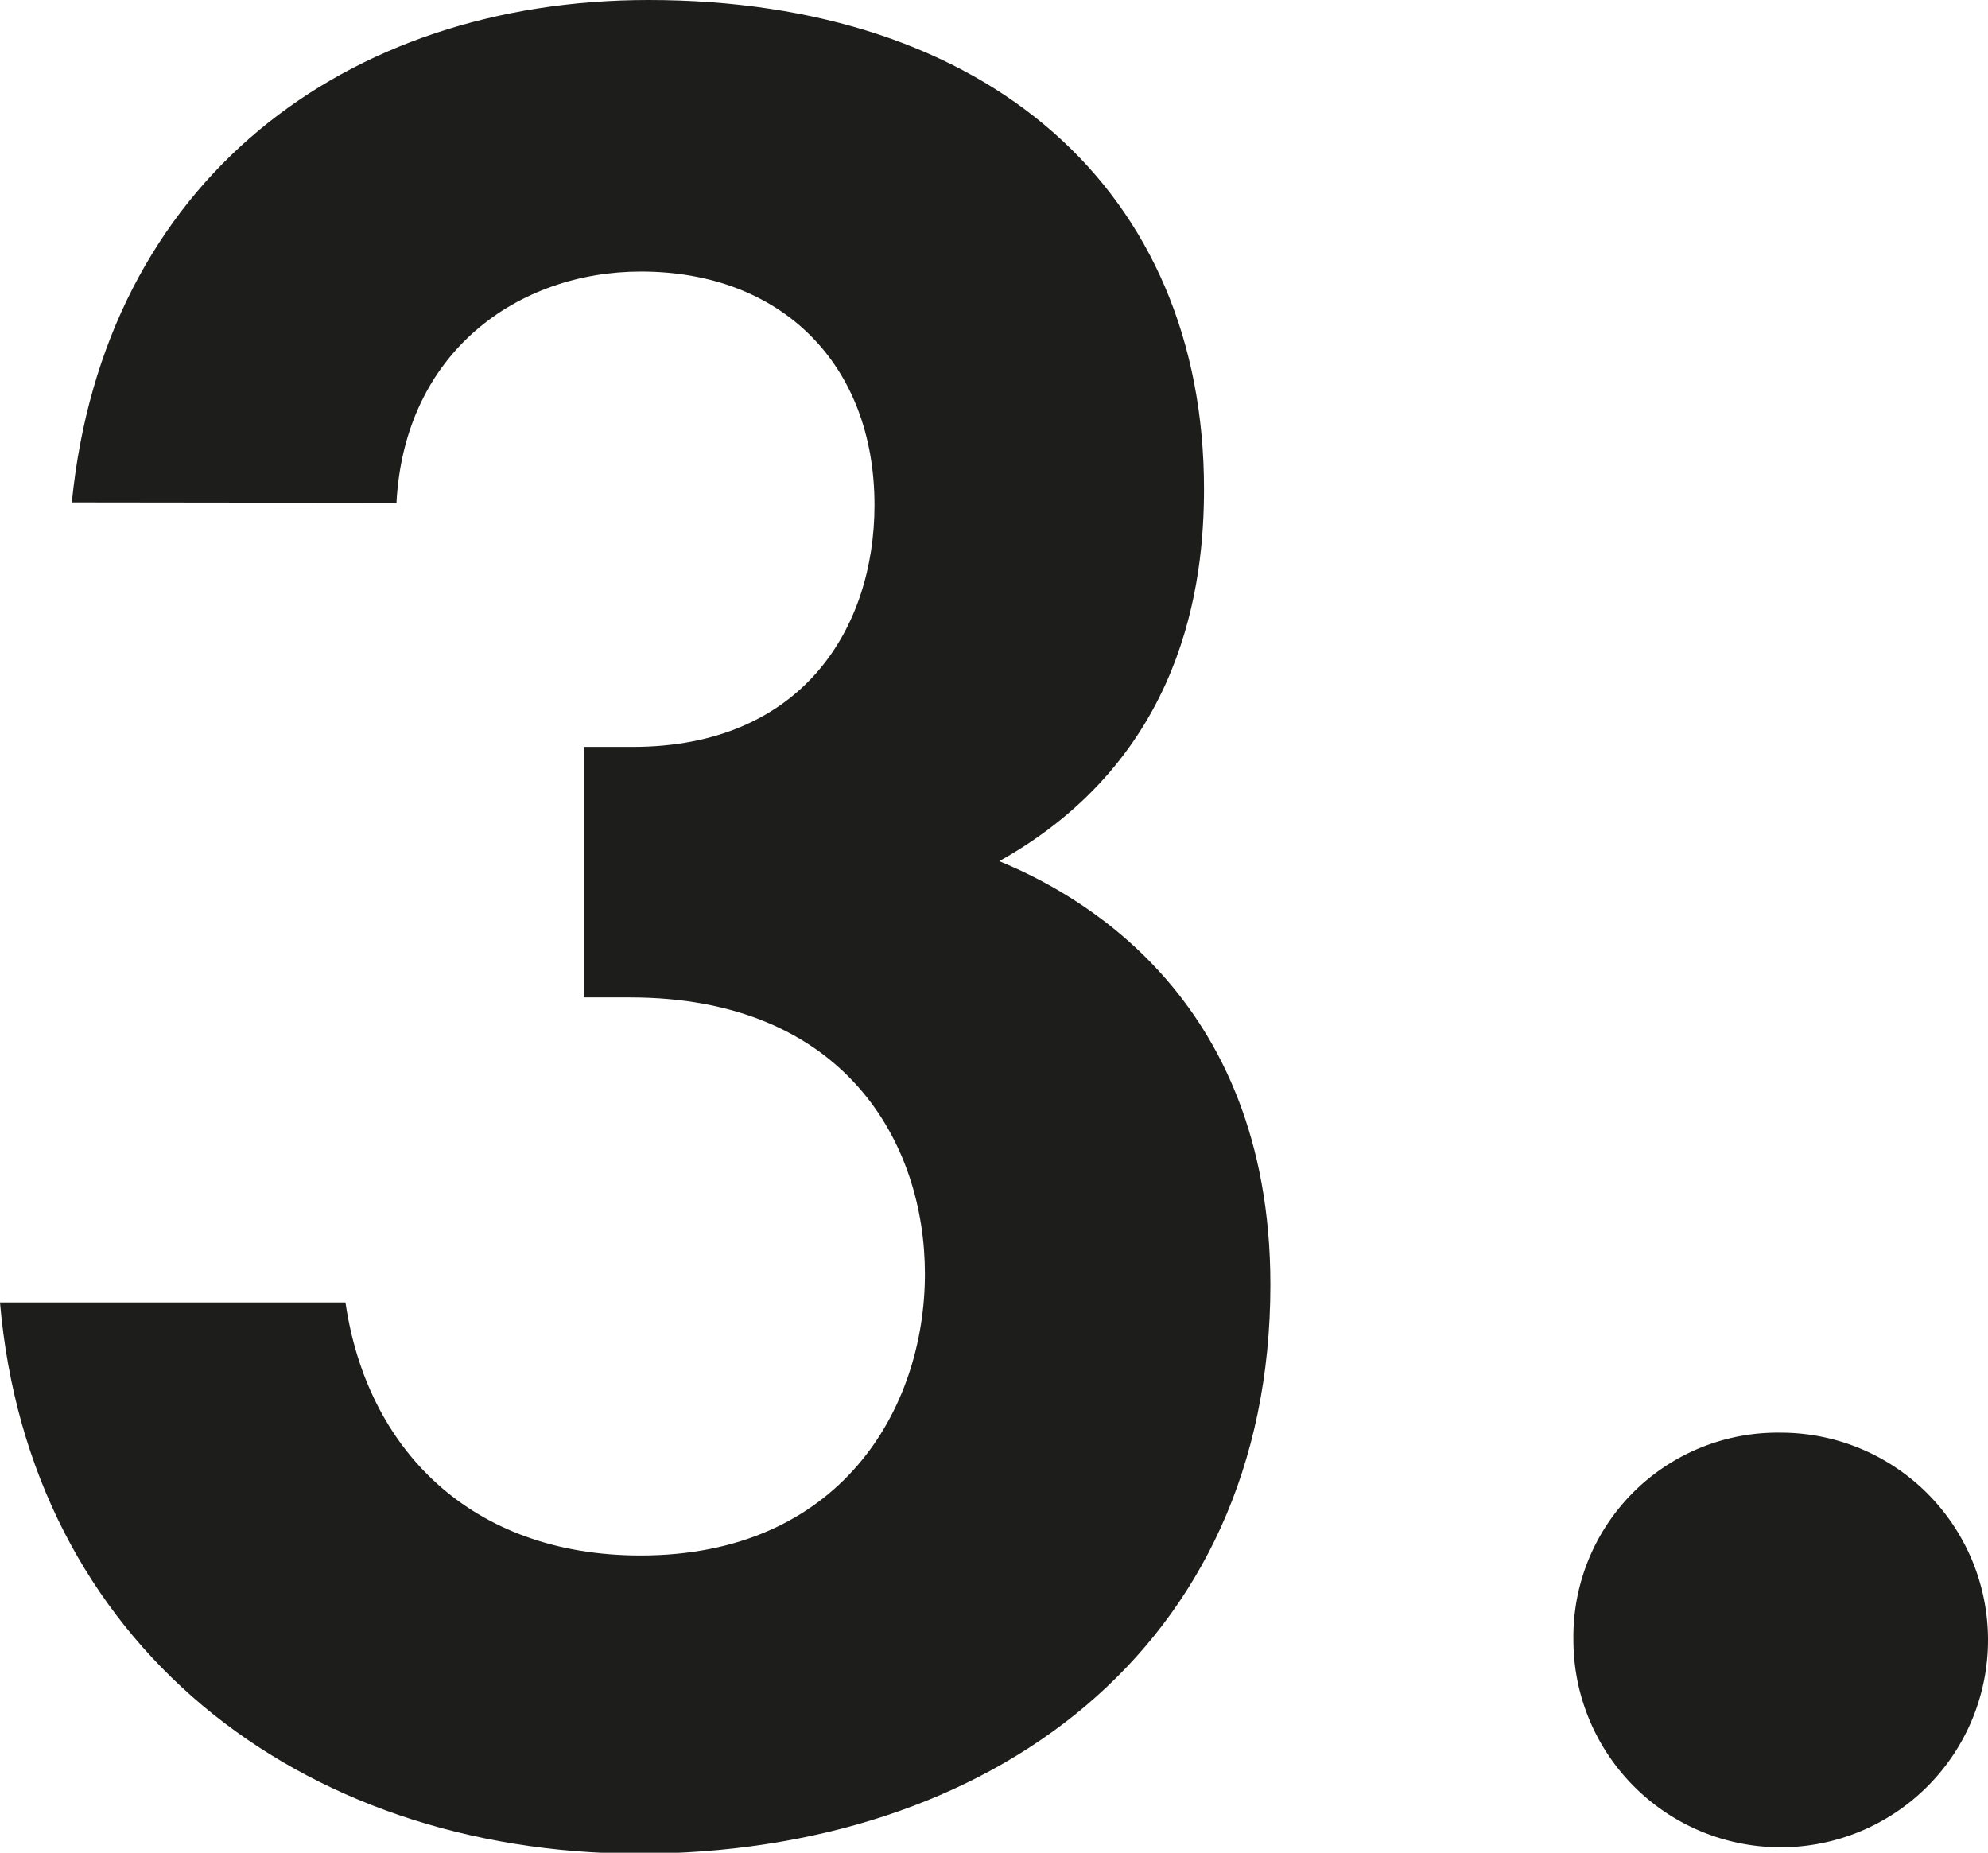
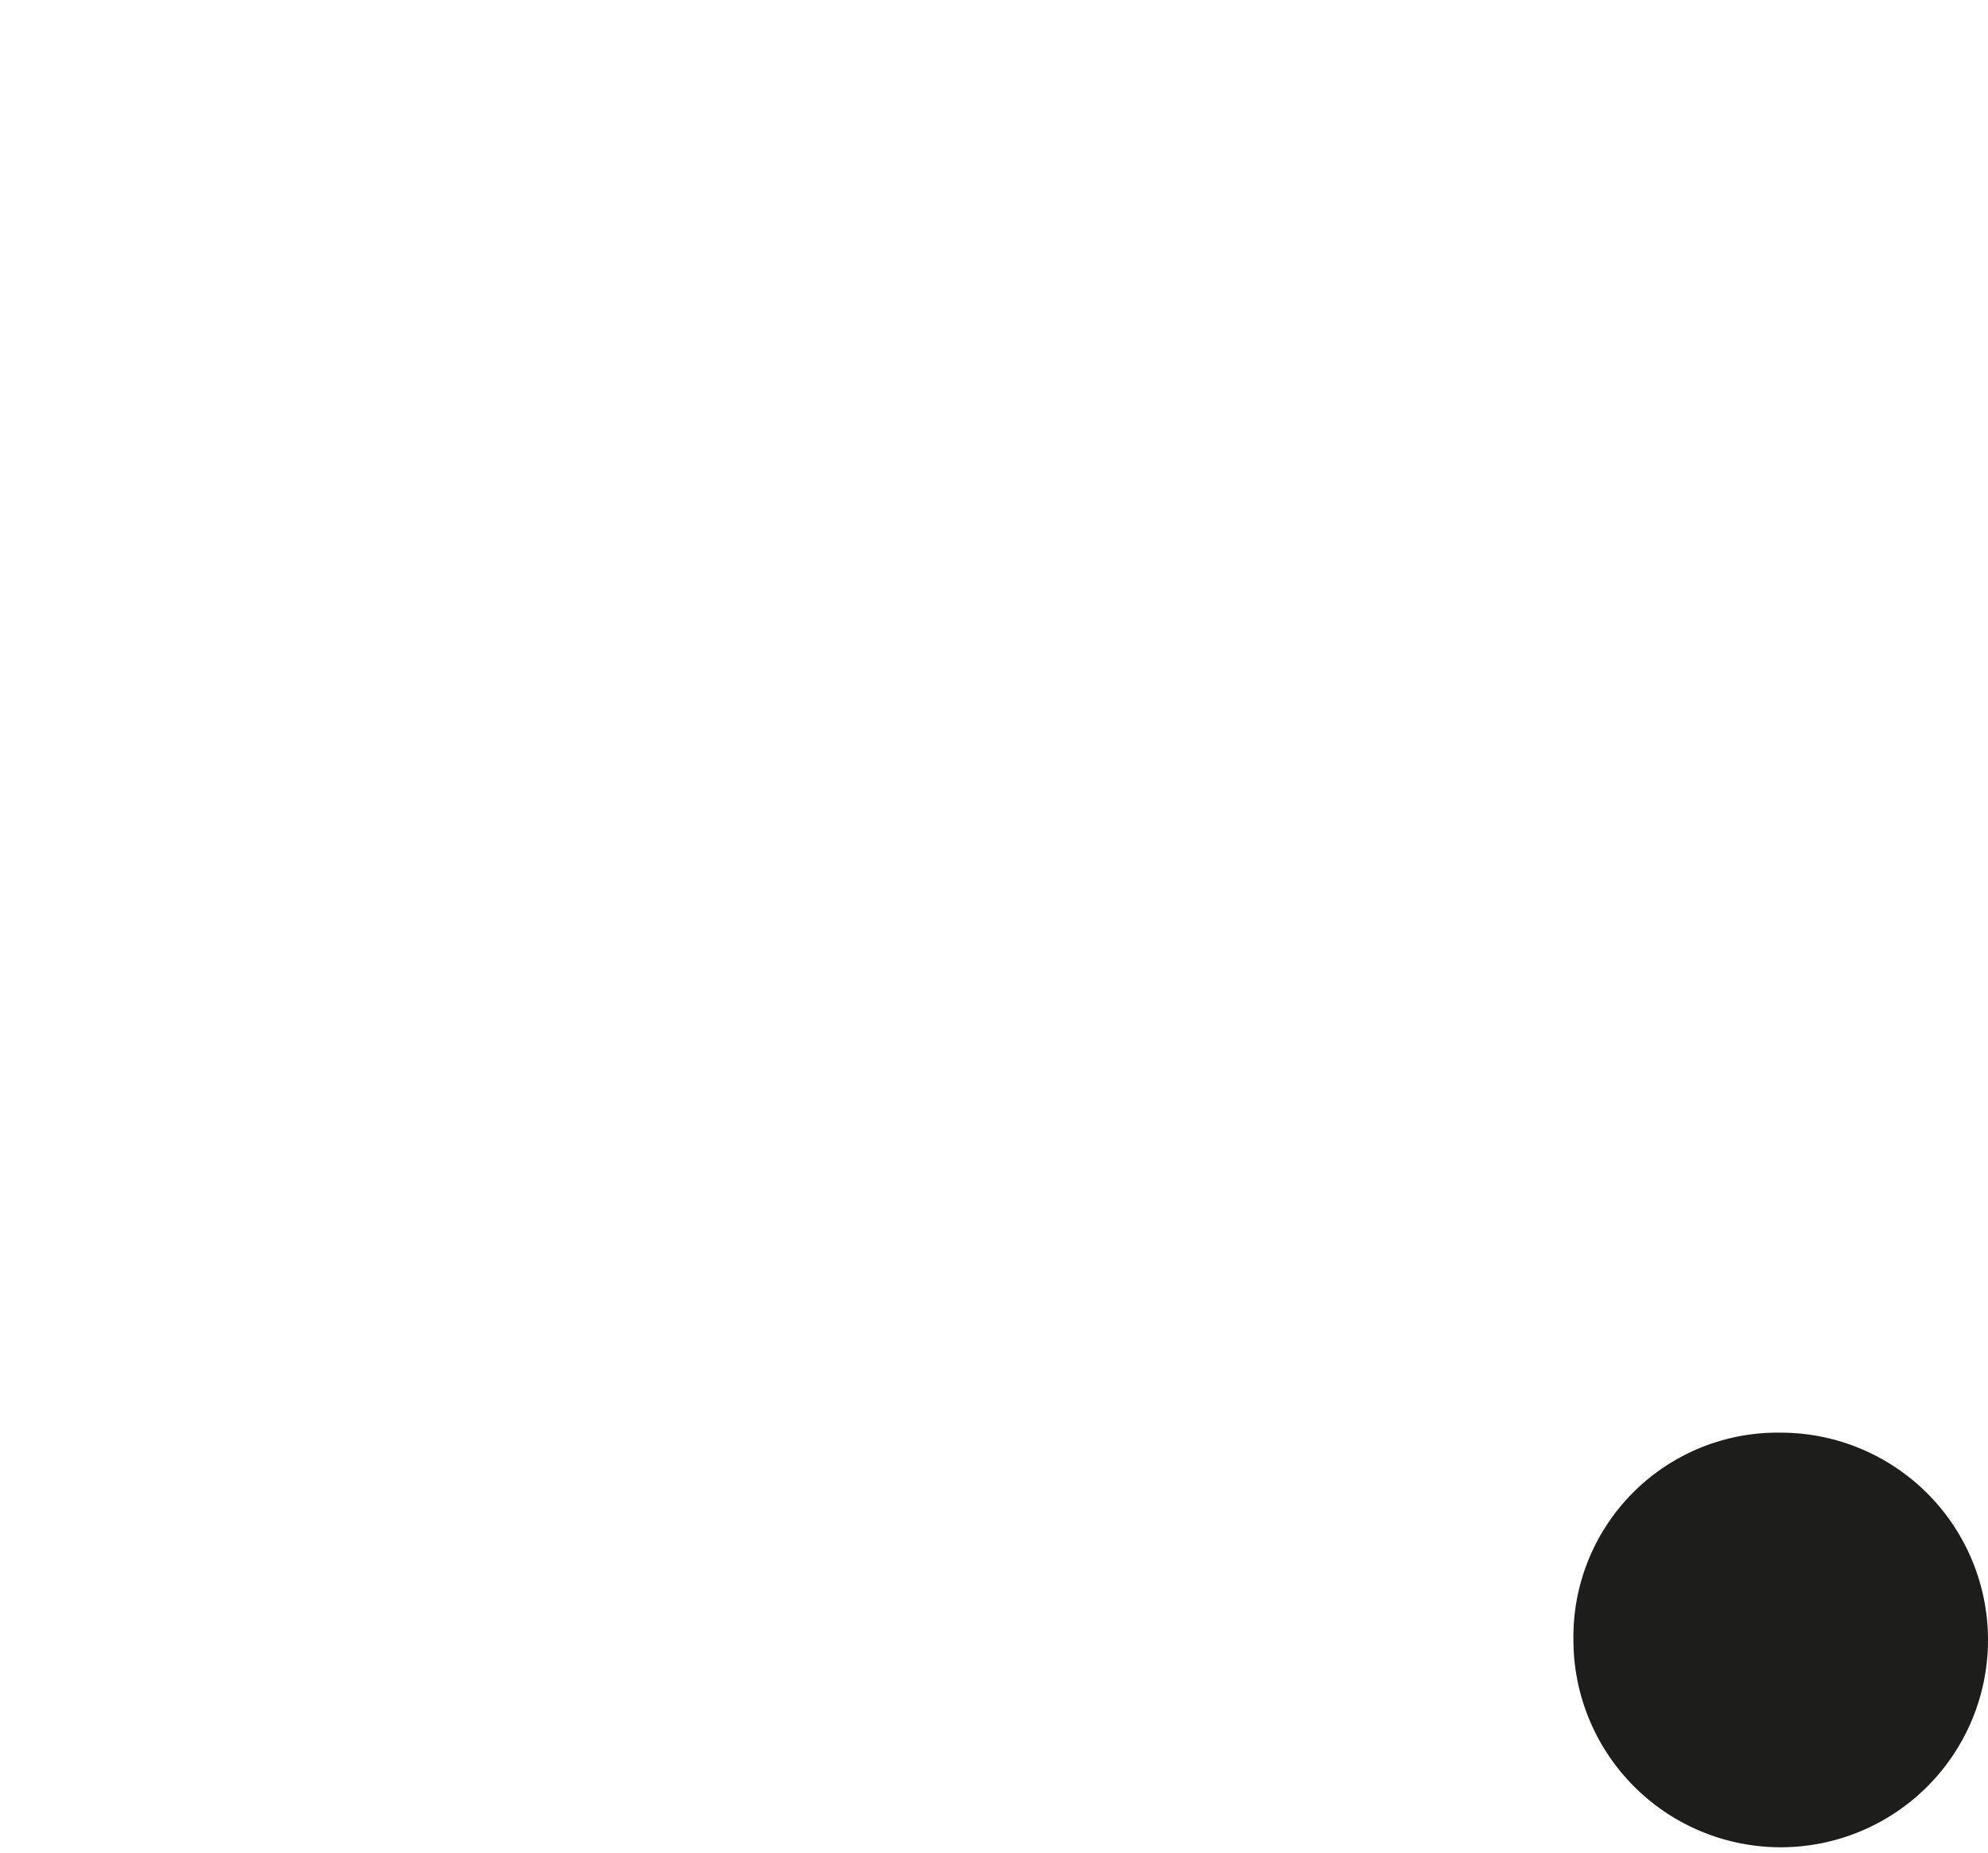
<svg xmlns="http://www.w3.org/2000/svg" id="Warstwa_1" data-name="Warstwa 1" viewBox="0 0 102.14 95.18">
  <defs>
    <style>.cls-1{fill:#1d1d1b;}</style>
  </defs>
-   <path class="cls-1" d="M3.69,25.81C5.33,9.29,17.75,0,33.32,0,50.8,0,61.86,9.83,61.86,25.13c0,4.78-1,13.79-10.52,19.11C55,45.75,65.27,50.93,65.27,66c0,18.71-14.47,29.23-32.5,29.23C15.29,95.18,1.5,84.39,0,66.91H17.75c1.09,7.51,6.42,13,15.16,13,10.24,0,14.61-7.51,14.61-14.47,0-6.69-4.1-14.2-15.16-14.2H30V38.37H32.5c8.74,0,12.43-6.14,12.43-12.42,0-7.24-4.78-12-12-12-6.28,0-12.15,4.1-12.56,11.88Z" />
  <path class="cls-1" d="M91.49,73.6A10.65,10.65,0,1,1,80.84,84.25,10.49,10.49,0,0,1,91.49,73.6Z" />
</svg>